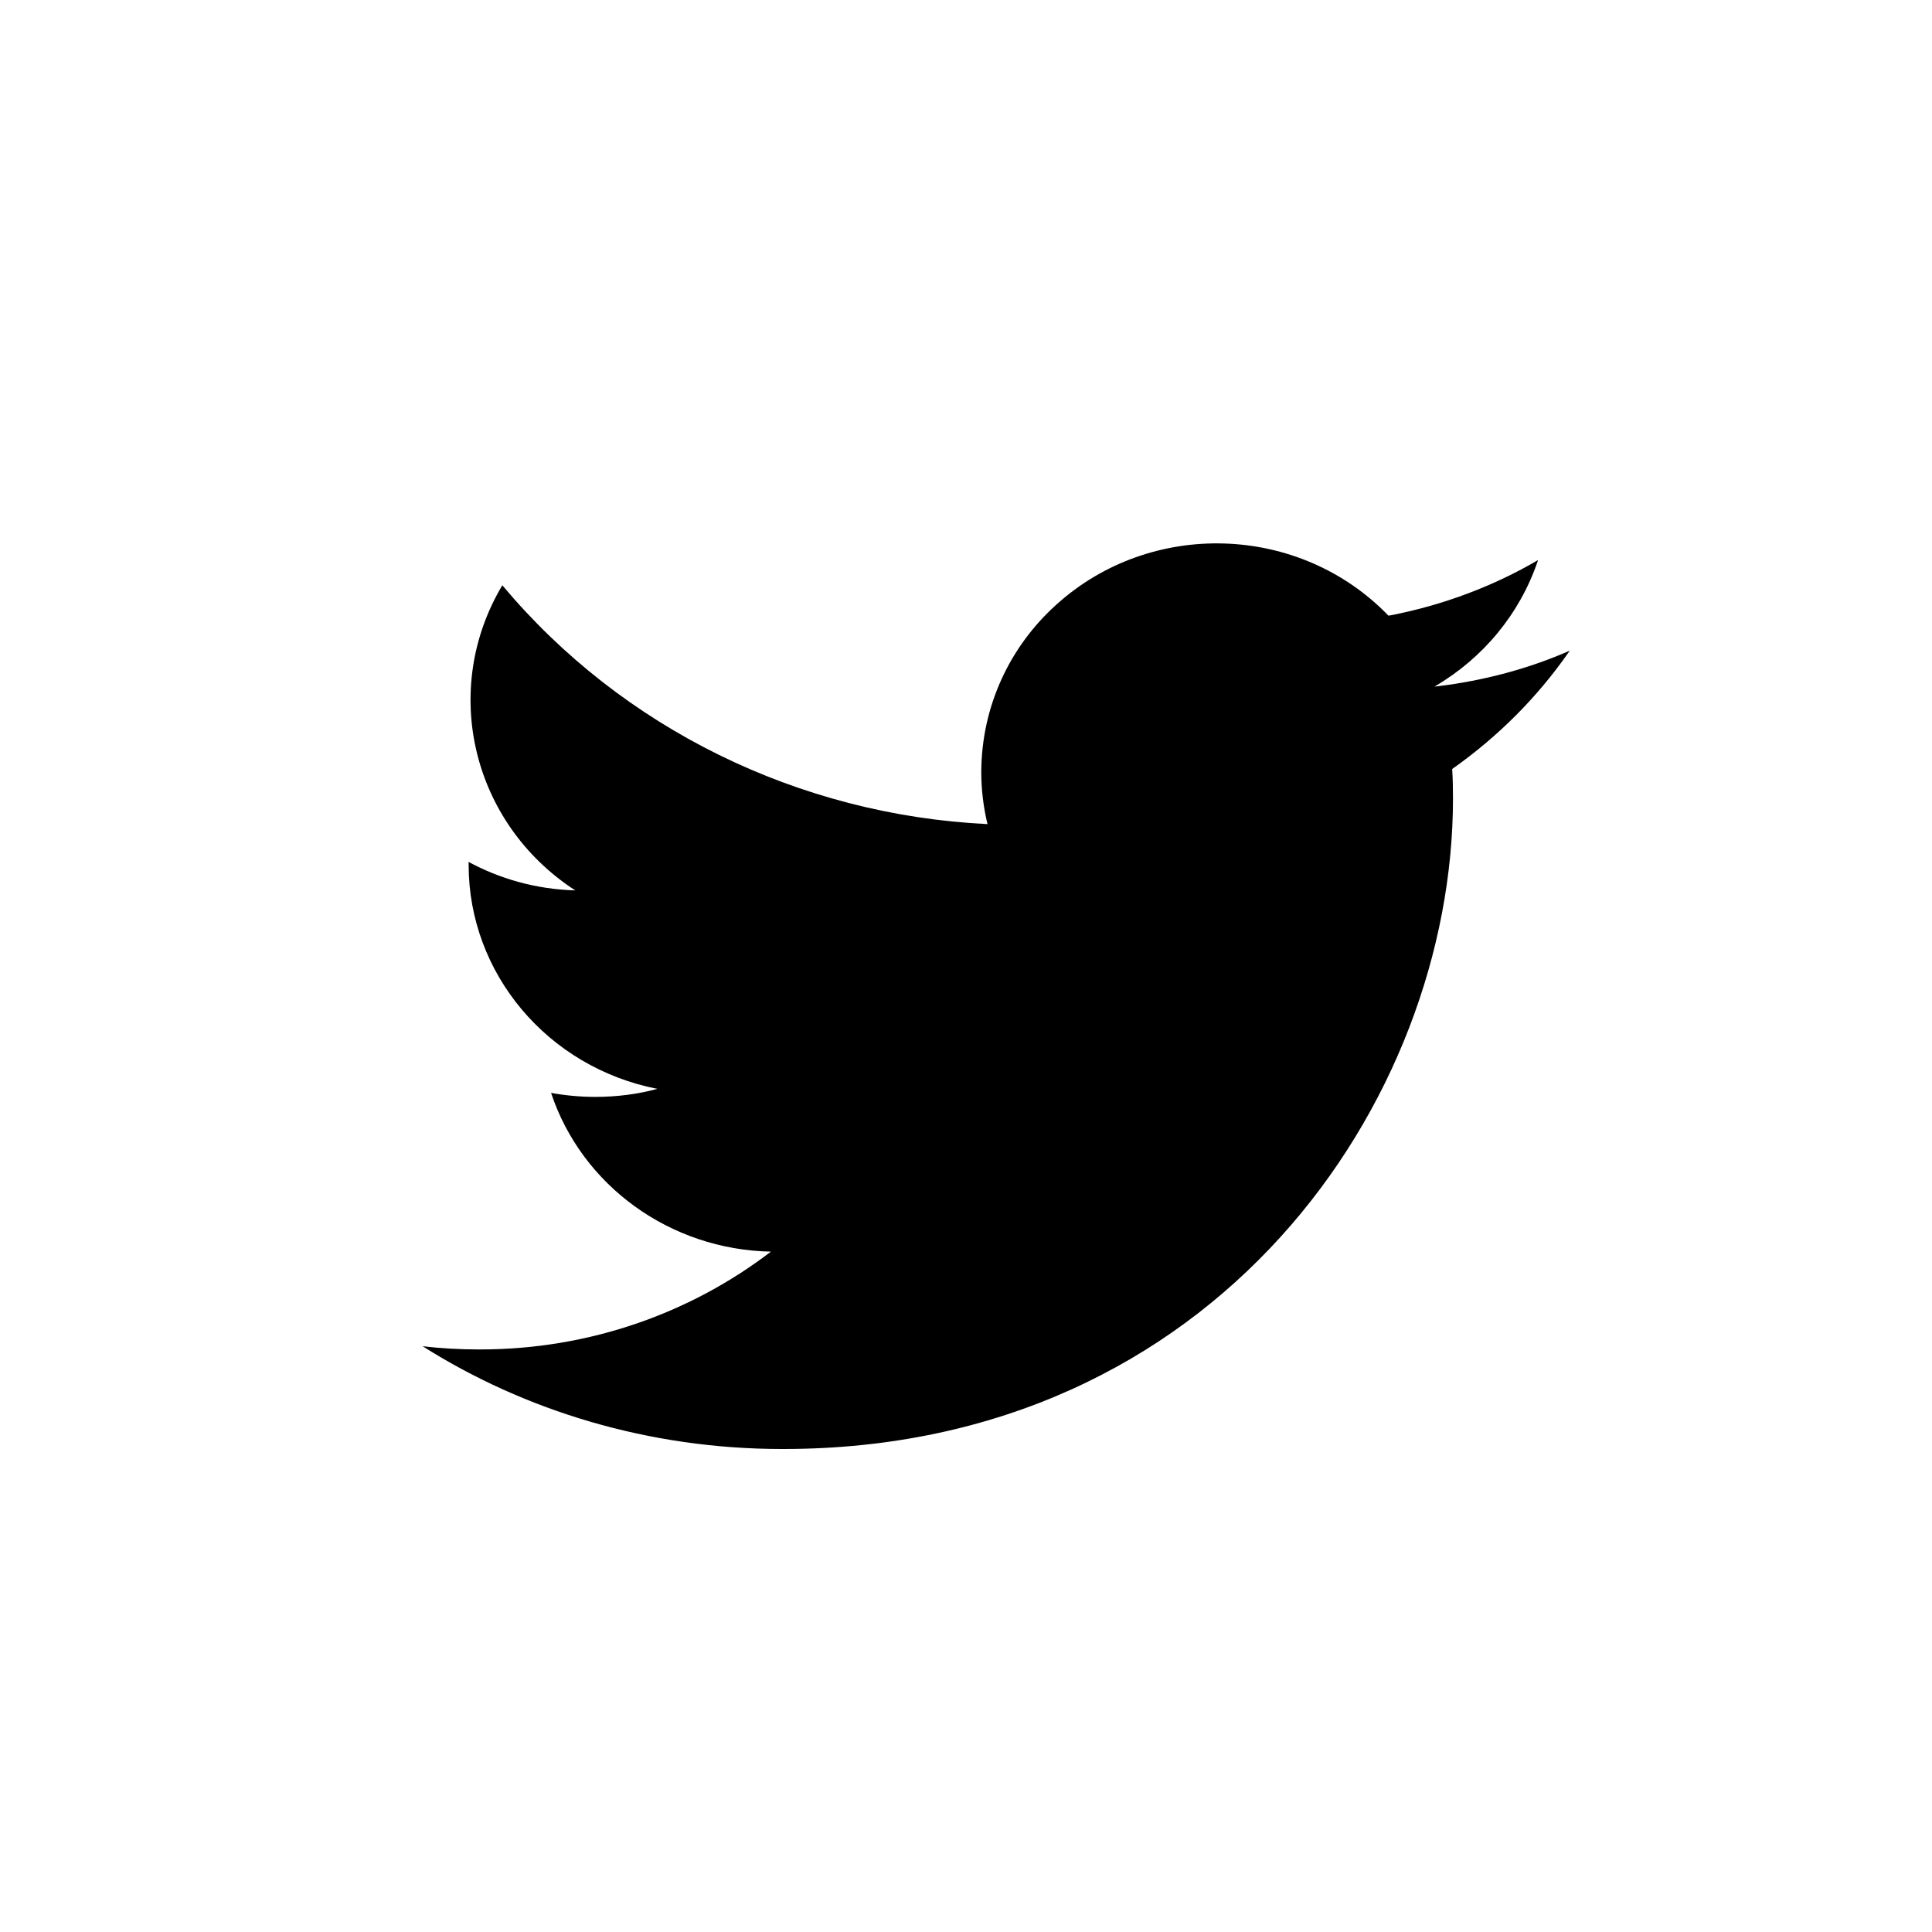
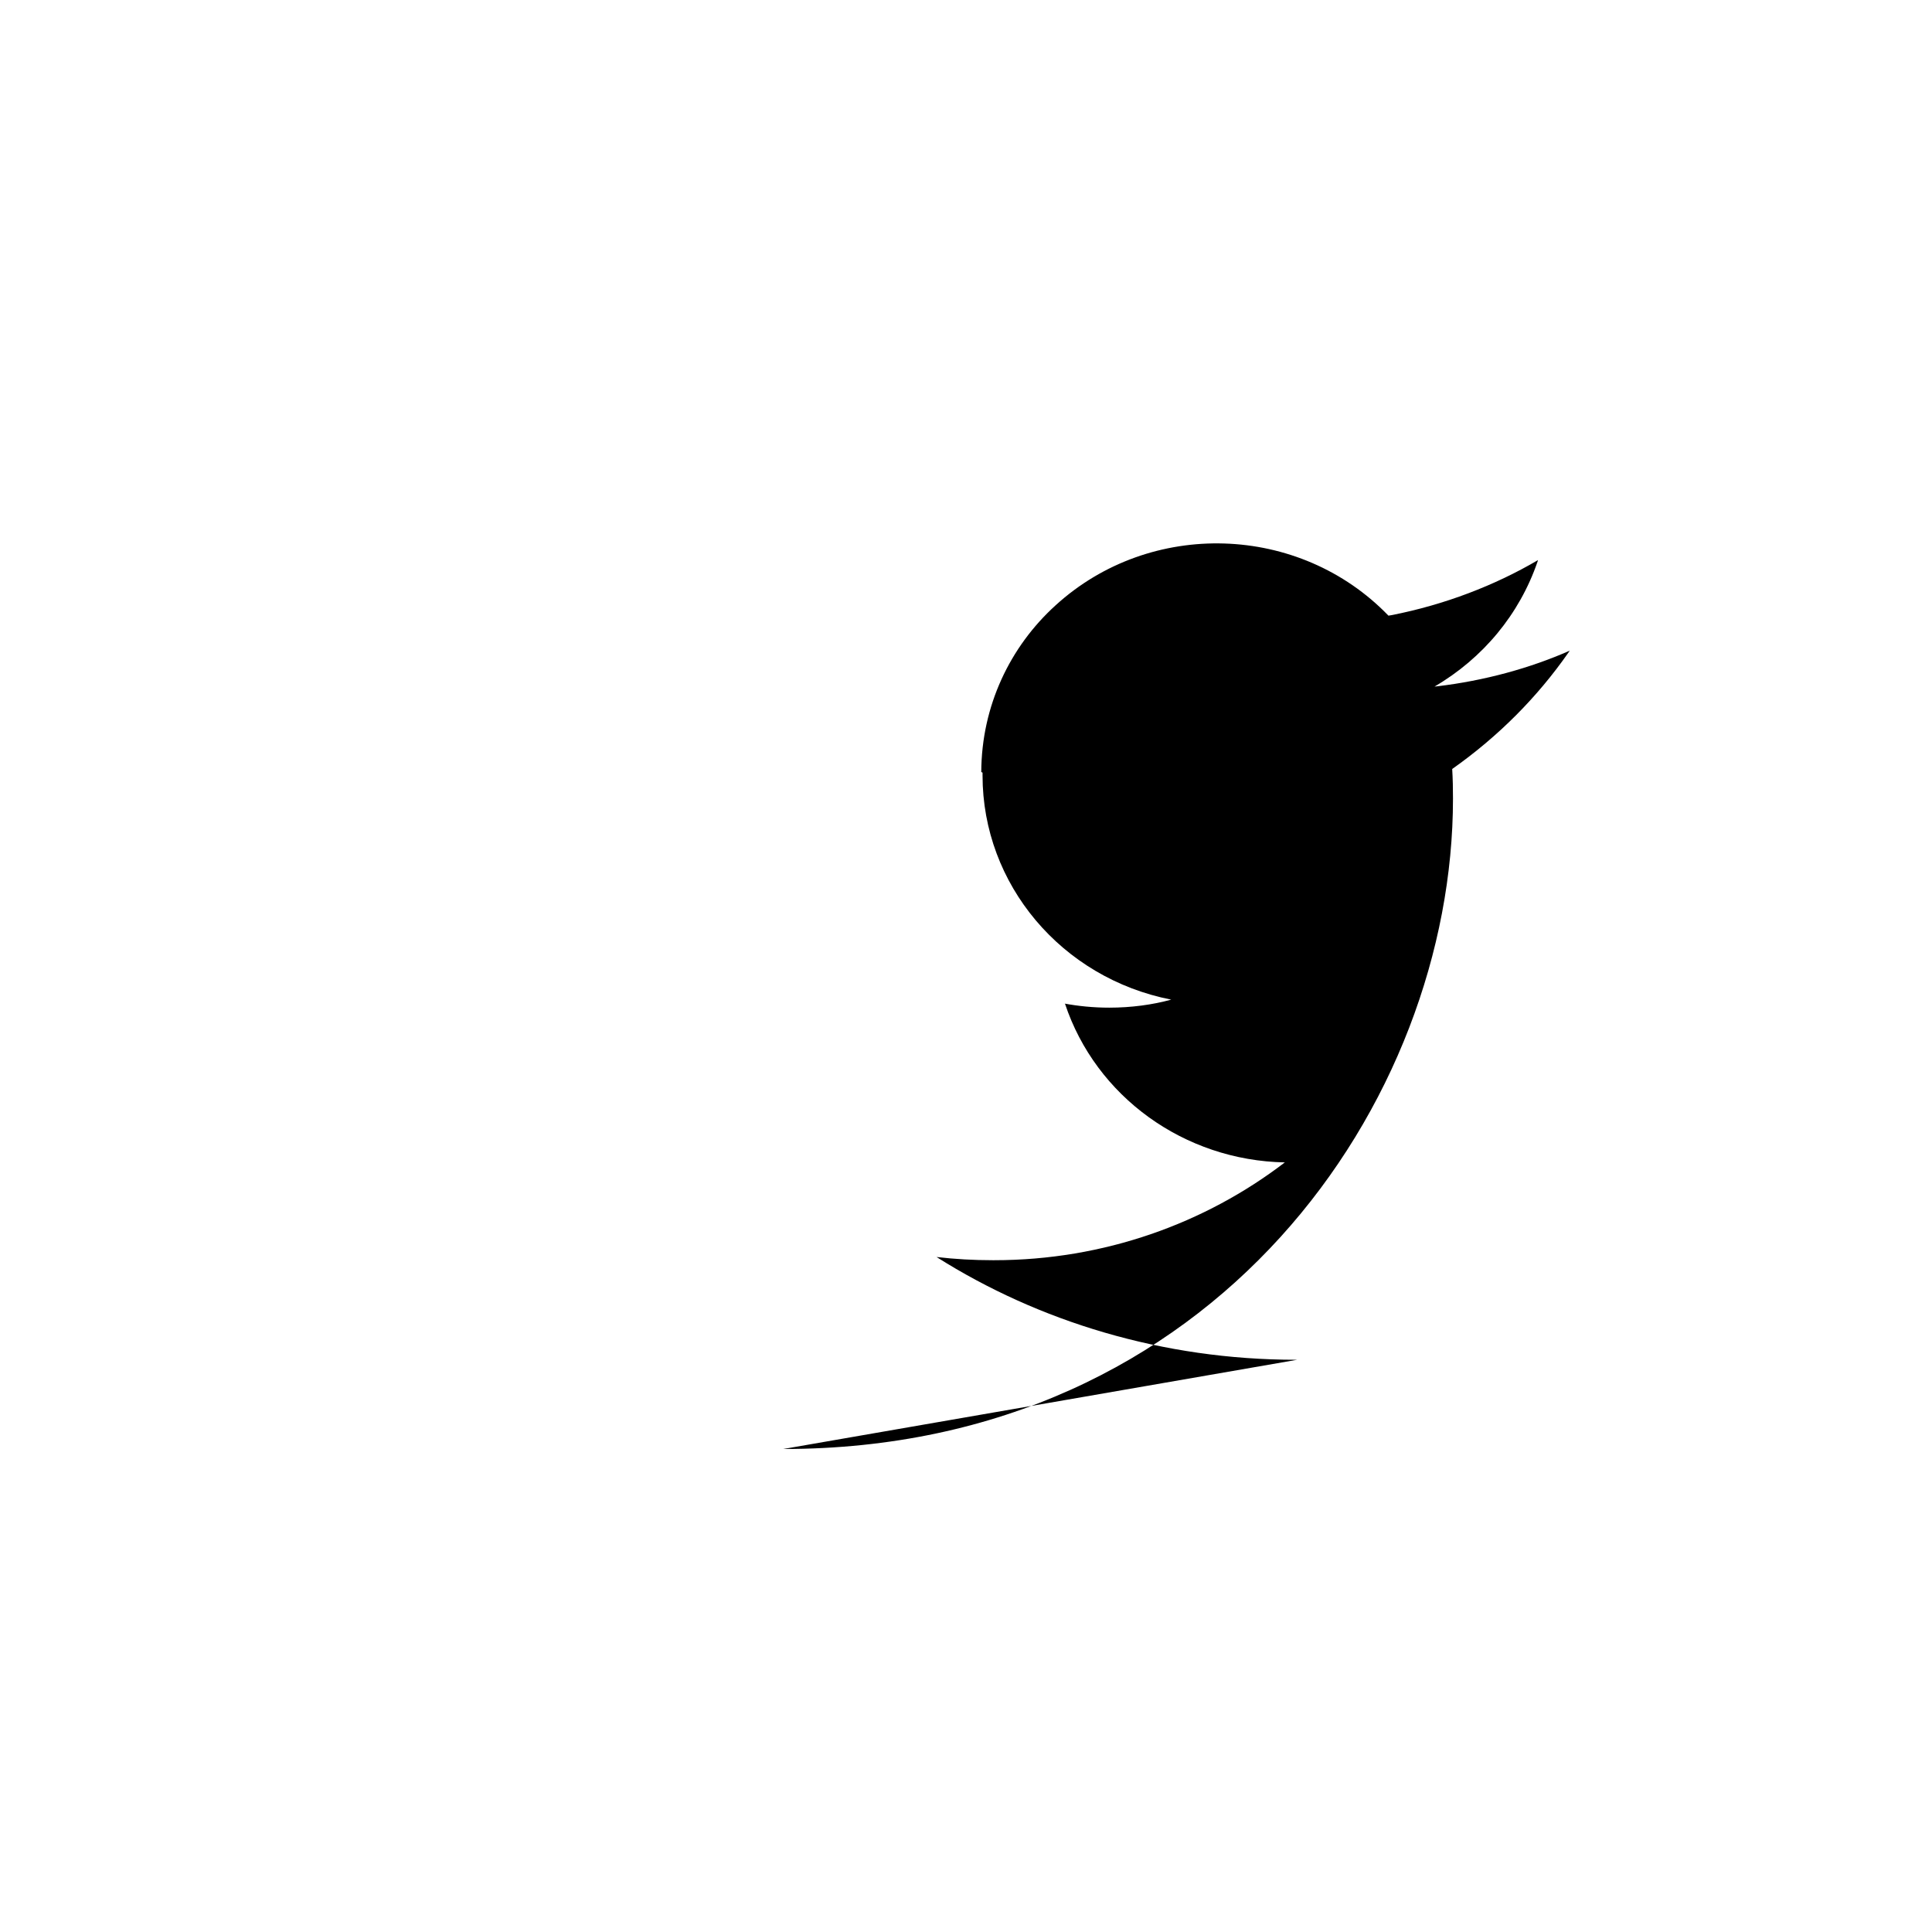
<svg xmlns="http://www.w3.org/2000/svg" version="1.1" width="32" height="32" viewBox="0 0 32 32">
  <title>twitter</title>
-   <path d="M12.973 24c7.17 0 11.093-5.77 11.093-10.773 0-0.164-0.003-0.328-0.013-0.49 0.765-0.54 1.411-1.19 1.93-1.935l0.017-0.025c-0.653 0.288-1.41 0.498-2.202 0.591l-0.038 0.004c0.801-0.468 1.407-1.197 1.706-2.068l0.008-0.027c-0.714 0.419-1.544 0.739-2.427 0.912l-0.050 0.008c-1.473-1.526-3.942-1.603-5.512-0.172-0.755 0.684-1.228 1.668-1.232 2.761v0.001c0 0.29 0.035 0.58 0.103 0.863-3.134-0.153-6.055-1.59-8.036-3.956-1.032 1.73-0.504 3.942 1.208 5.054-0.65-0.019-1.255-0.192-1.787-0.483l0.021 0.010v0.048c0 1.802 1.307 3.355 3.125 3.712-0.308 0.085-0.662 0.133-1.027 0.133-0.259 0-0.513-0.025-0.758-0.071l0.025 0.004c0.512 1.541 1.975 2.598 3.642 2.63-1.321 1.011-2.996 1.62-4.814 1.62-0.009 0-0.018 0-0.027-0h0.001c-0.31 0-0.62-0.017-0.929-0.053 1.69 1.068 3.747 1.702 5.953 1.702 0.007 0 0.014 0 0.022-0h-0.001" />
+   <path d="M12.973 24c7.17 0 11.093-5.77 11.093-10.773 0-0.164-0.003-0.328-0.013-0.49 0.765-0.54 1.411-1.19 1.93-1.935l0.017-0.025c-0.653 0.288-1.41 0.498-2.202 0.591l-0.038 0.004c0.801-0.468 1.407-1.197 1.706-2.068l0.008-0.027c-0.714 0.419-1.544 0.739-2.427 0.912l-0.050 0.008c-1.473-1.526-3.942-1.603-5.512-0.172-0.755 0.684-1.228 1.668-1.232 2.761v0.001l0.021 0.010v0.048c0 1.802 1.307 3.355 3.125 3.712-0.308 0.085-0.662 0.133-1.027 0.133-0.259 0-0.513-0.025-0.758-0.071l0.025 0.004c0.512 1.541 1.975 2.598 3.642 2.63-1.321 1.011-2.996 1.62-4.814 1.62-0.009 0-0.018 0-0.027-0h0.001c-0.31 0-0.62-0.017-0.929-0.053 1.69 1.068 3.747 1.702 5.953 1.702 0.007 0 0.014 0 0.022-0h-0.001" />
</svg>